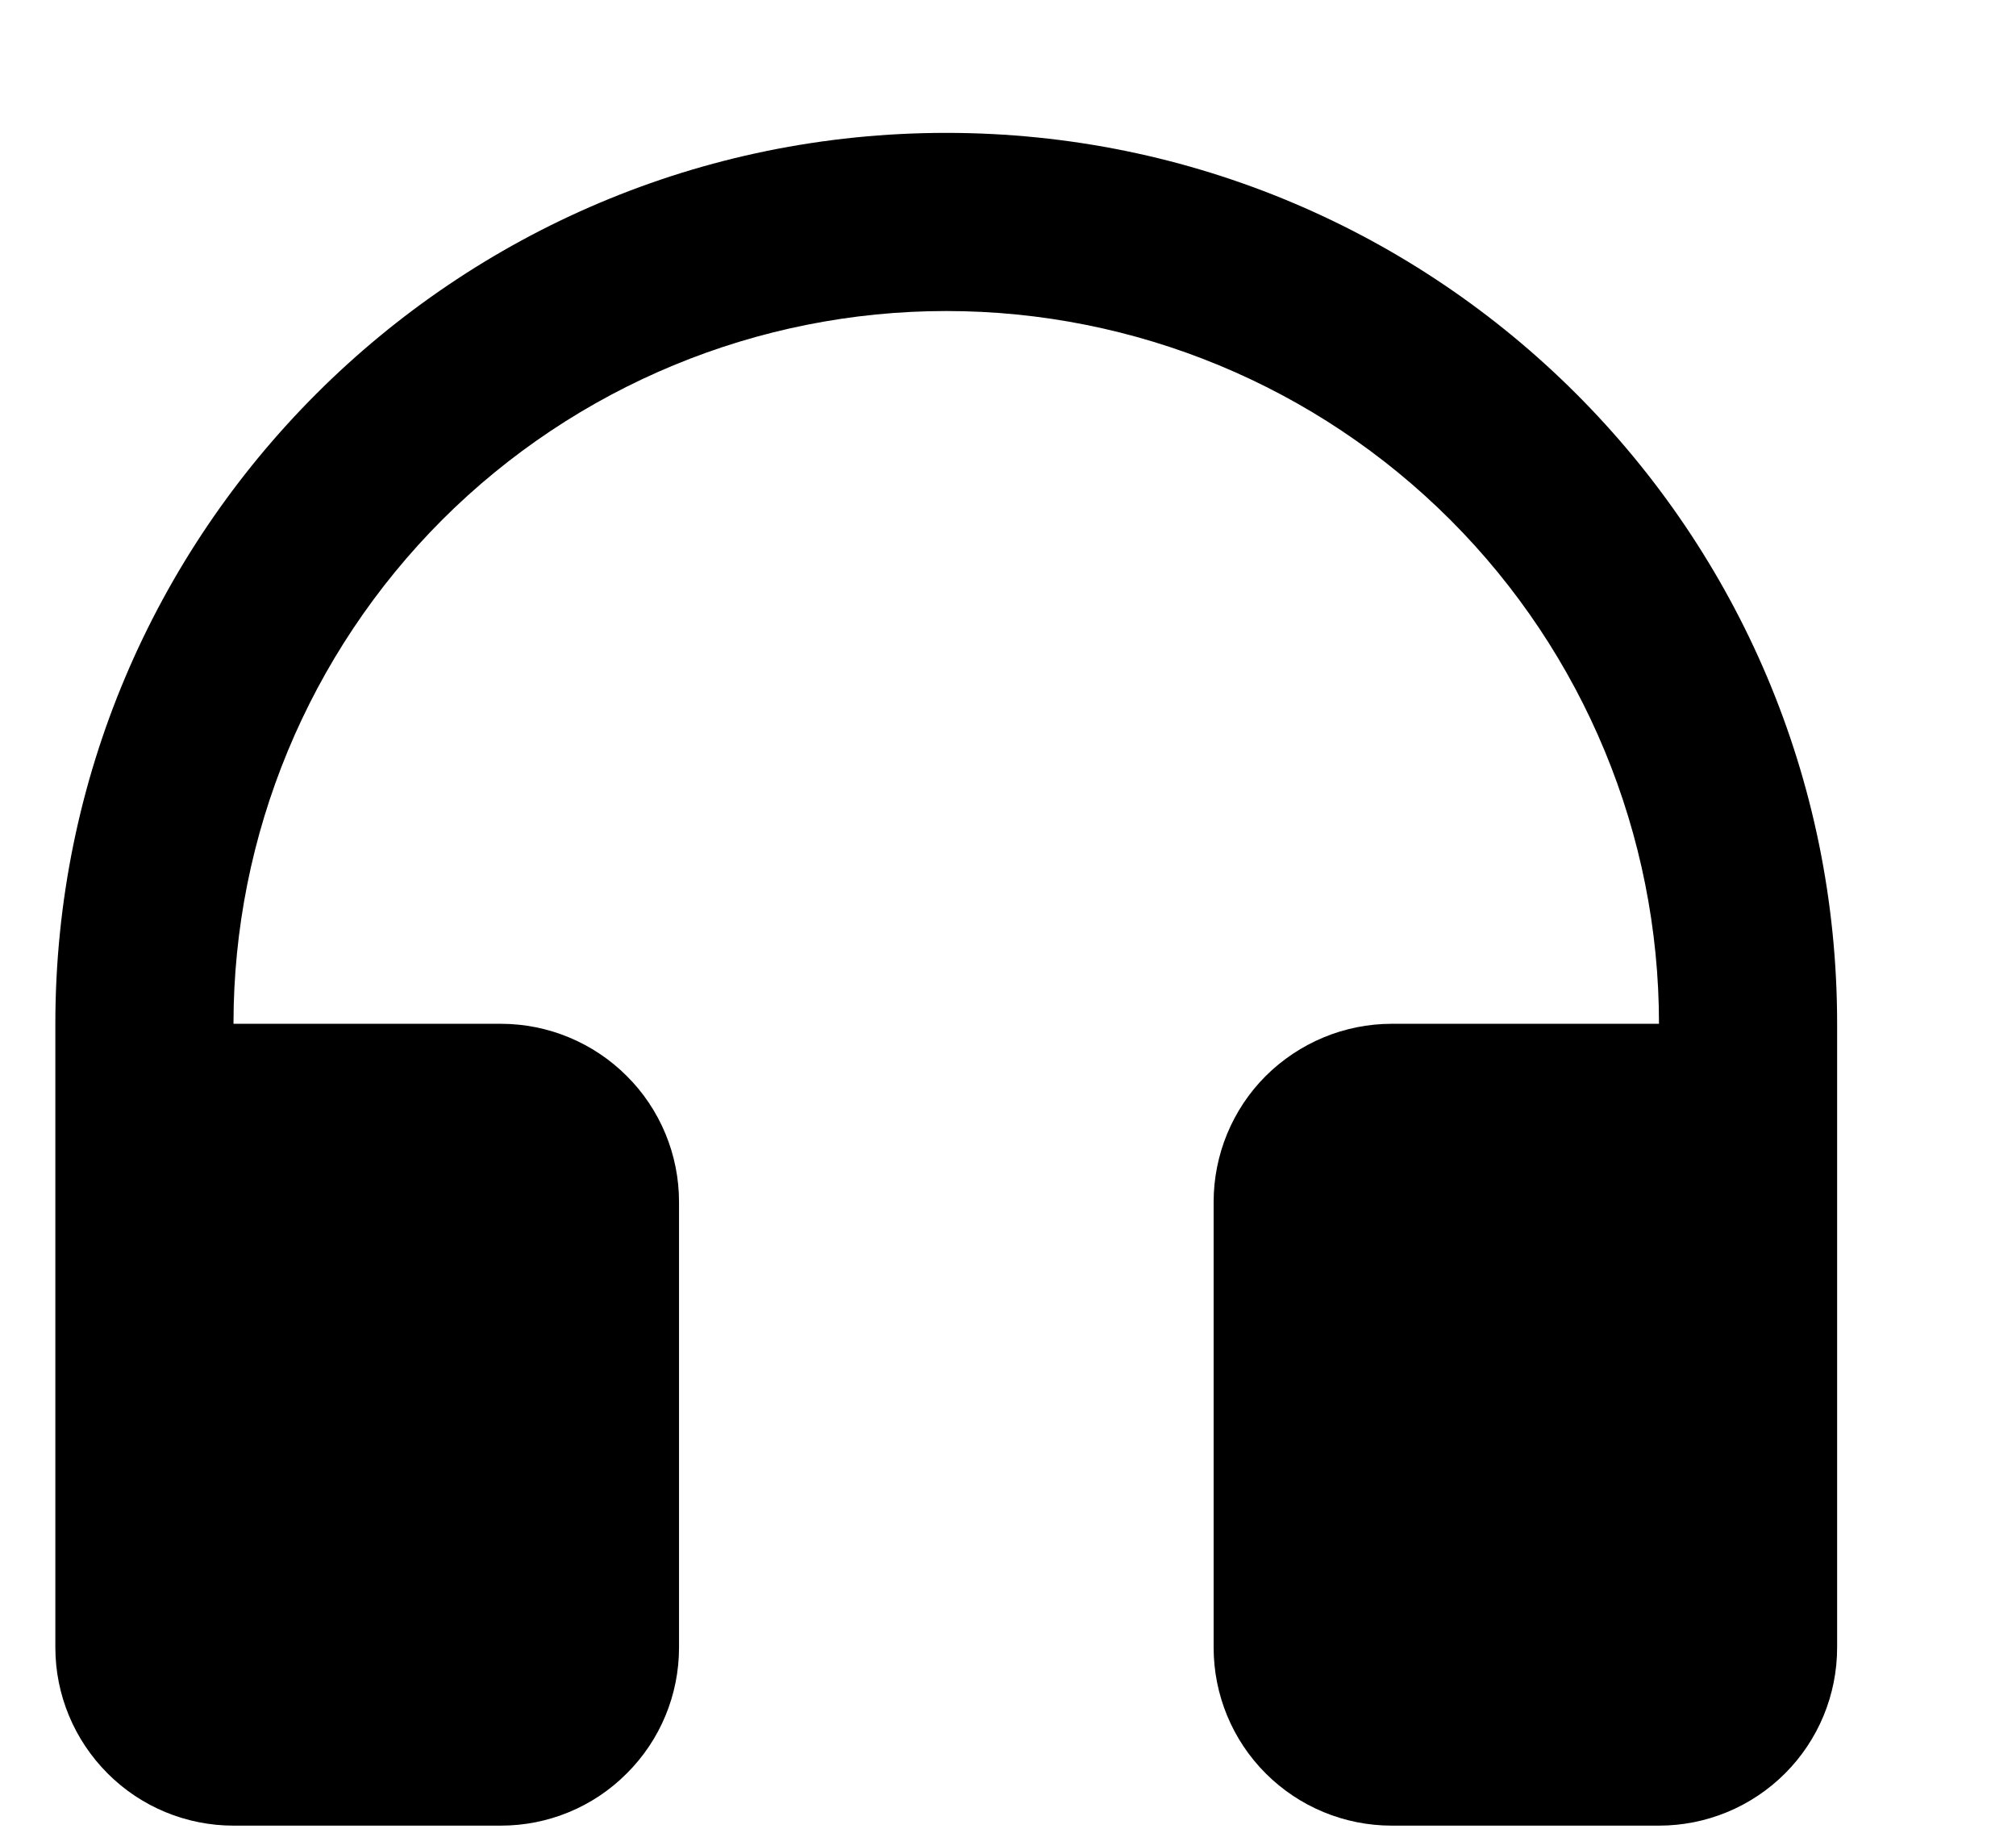
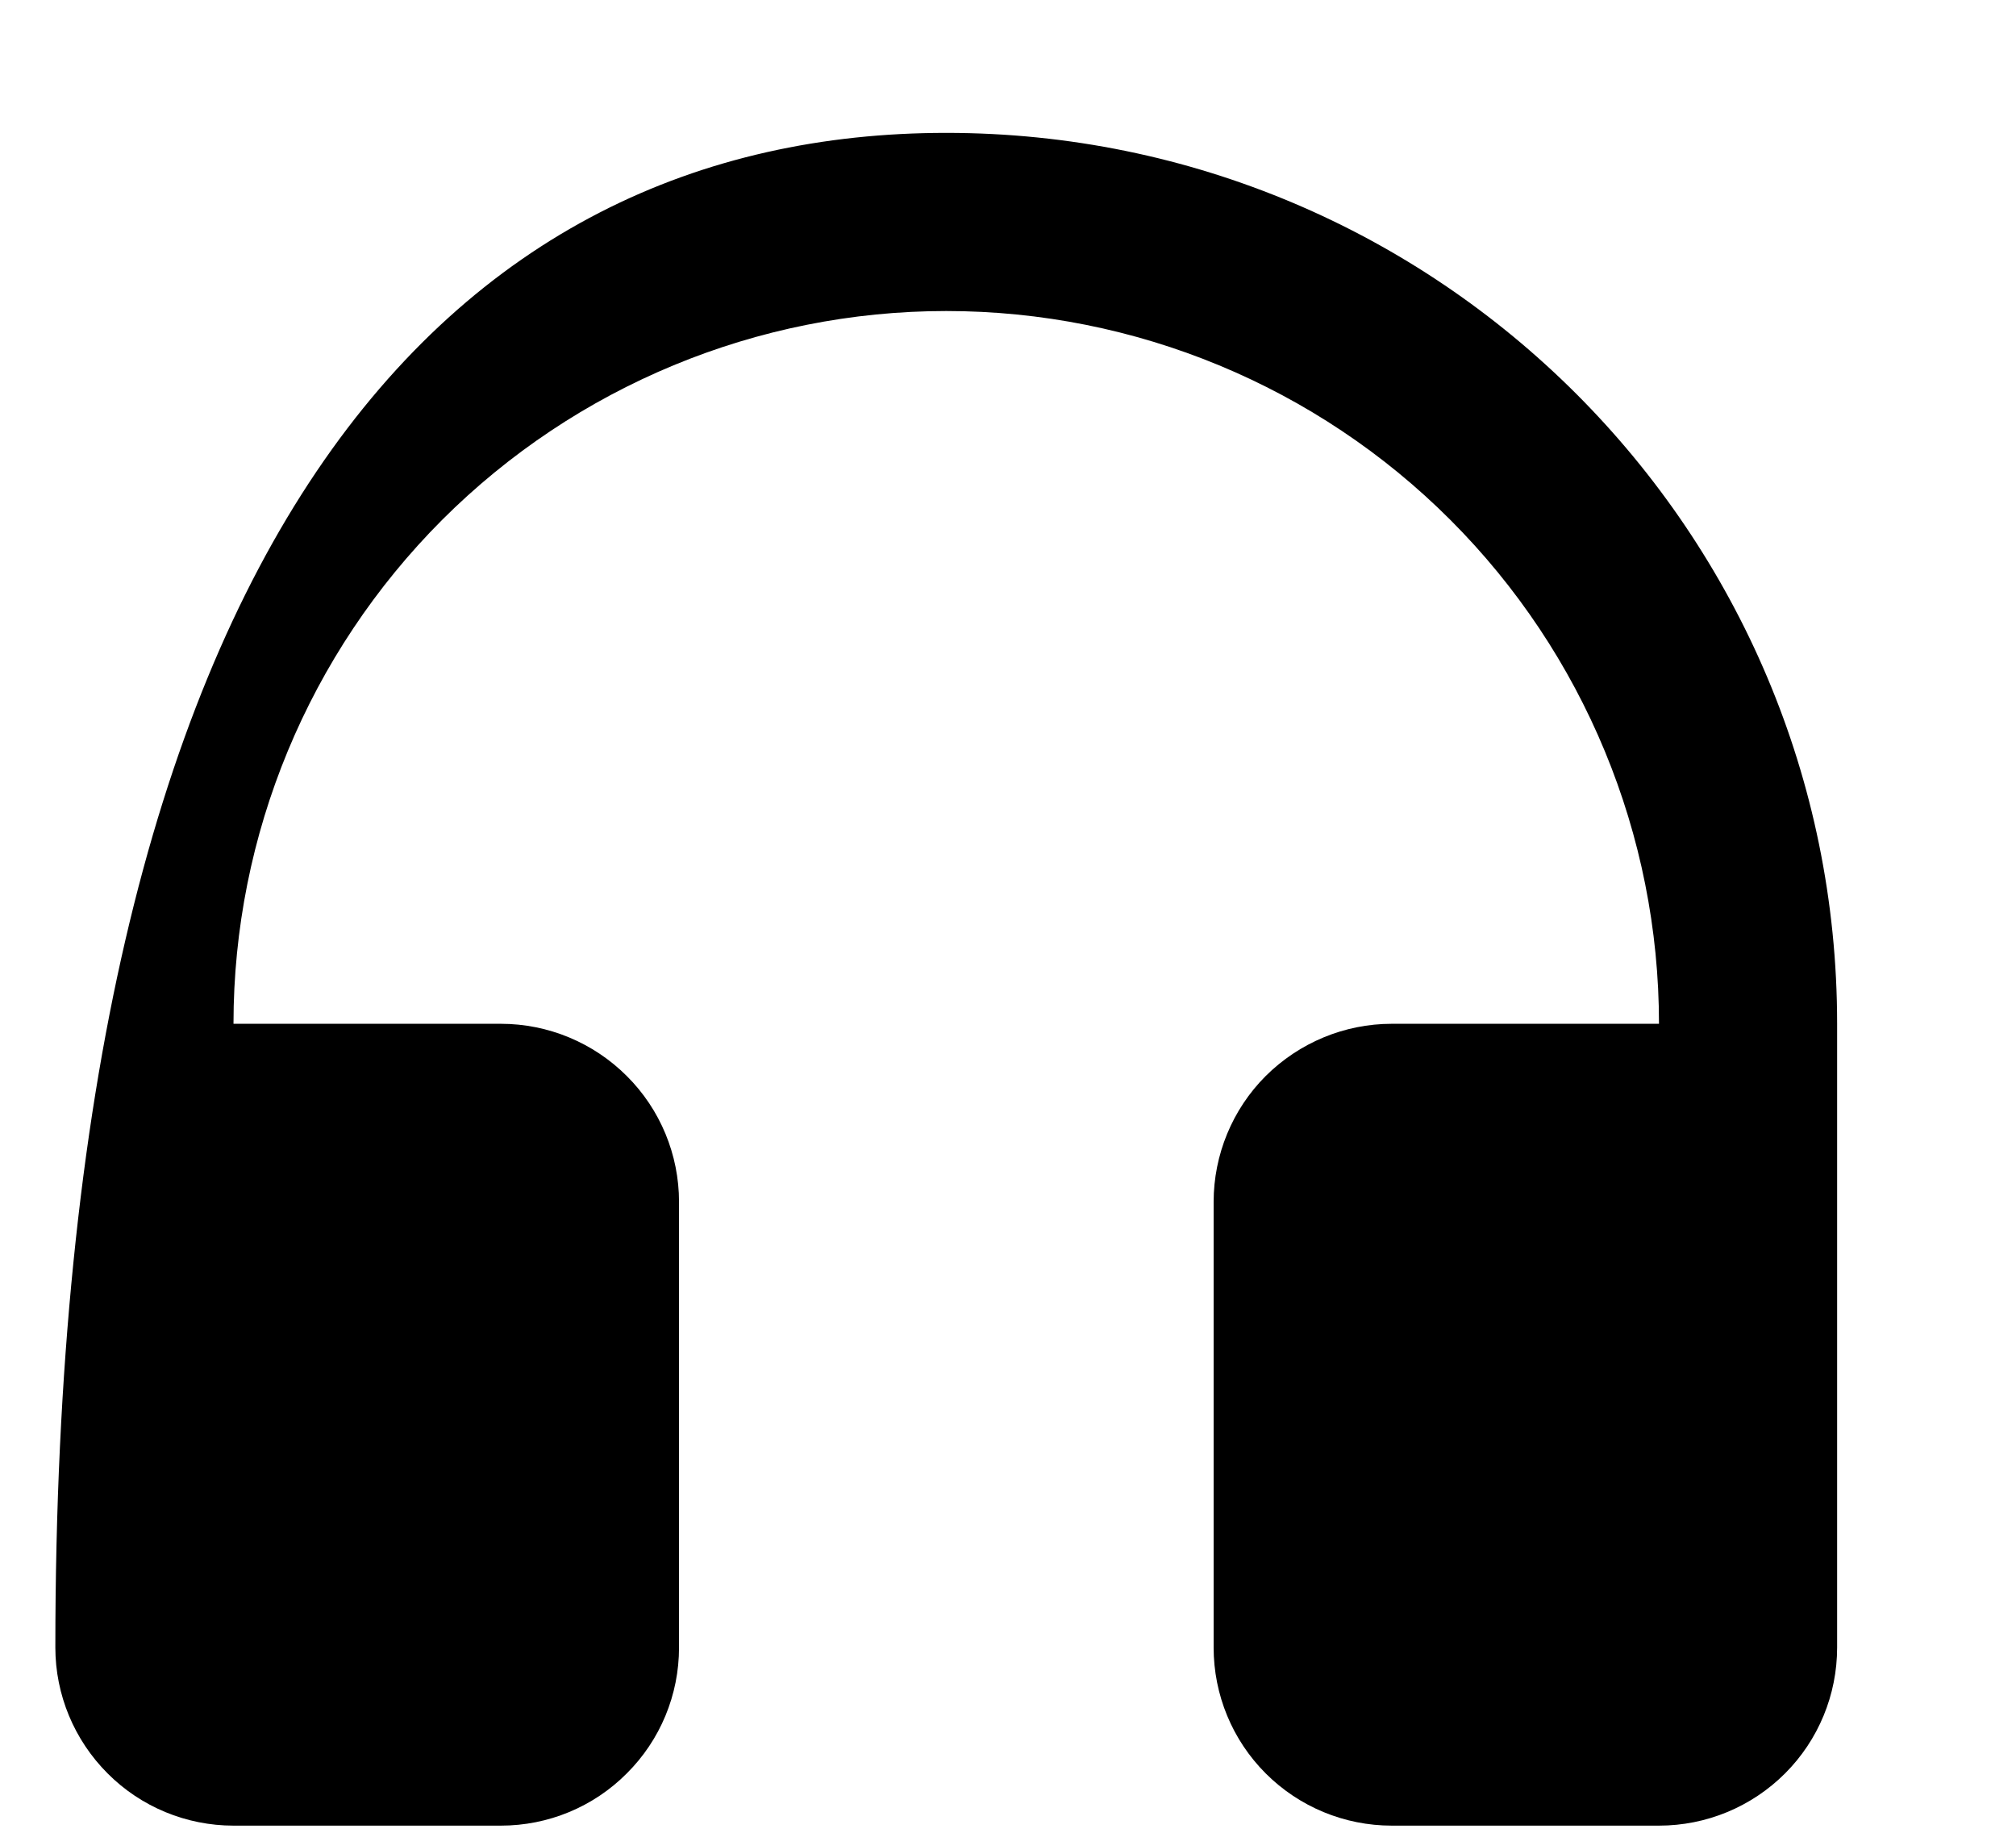
<svg xmlns="http://www.w3.org/2000/svg" width="11" height="10" viewBox="0 0 11 10" fill="none">
-   <path d="M1.274 5.586H2.733C2.991 5.586 3.238 5.689 3.42 5.871C3.603 6.053 3.705 6.301 3.705 6.558V8.989C3.705 9.247 3.603 9.494 3.42 9.676C3.238 9.859 2.991 9.961 2.733 9.961H1.274C1.017 9.961 0.769 9.859 0.587 9.676C0.405 9.494 0.302 9.247 0.302 8.989V5.586C0.302 2.901 2.479 0.725 5.163 0.725C7.848 0.725 10.024 2.901 10.024 5.586V8.989C10.024 9.247 9.922 9.494 9.74 9.676C9.557 9.859 9.31 9.961 9.052 9.961H7.594C7.336 9.961 7.089 9.859 6.906 9.676C6.724 9.494 6.622 9.247 6.622 8.989V6.558C6.622 6.301 6.724 6.053 6.906 5.871C7.089 5.689 7.336 5.586 7.594 5.586H9.052C9.052 4.555 8.643 3.566 7.913 2.836C7.184 2.107 6.195 1.697 5.163 1.697C4.132 1.697 3.143 2.107 2.413 2.836C1.684 3.566 1.274 4.555 1.274 5.586Z" fill="black" />
+   <path d="M1.274 5.586H2.733C2.991 5.586 3.238 5.689 3.42 5.871C3.603 6.053 3.705 6.301 3.705 6.558V8.989C3.705 9.247 3.603 9.494 3.42 9.676C3.238 9.859 2.991 9.961 2.733 9.961H1.274C1.017 9.961 0.769 9.859 0.587 9.676C0.405 9.494 0.302 9.247 0.302 8.989C0.302 2.901 2.479 0.725 5.163 0.725C7.848 0.725 10.024 2.901 10.024 5.586V8.989C10.024 9.247 9.922 9.494 9.74 9.676C9.557 9.859 9.31 9.961 9.052 9.961H7.594C7.336 9.961 7.089 9.859 6.906 9.676C6.724 9.494 6.622 9.247 6.622 8.989V6.558C6.622 6.301 6.724 6.053 6.906 5.871C7.089 5.689 7.336 5.586 7.594 5.586H9.052C9.052 4.555 8.643 3.566 7.913 2.836C7.184 2.107 6.195 1.697 5.163 1.697C4.132 1.697 3.143 2.107 2.413 2.836C1.684 3.566 1.274 4.555 1.274 5.586Z" fill="black" />
</svg>